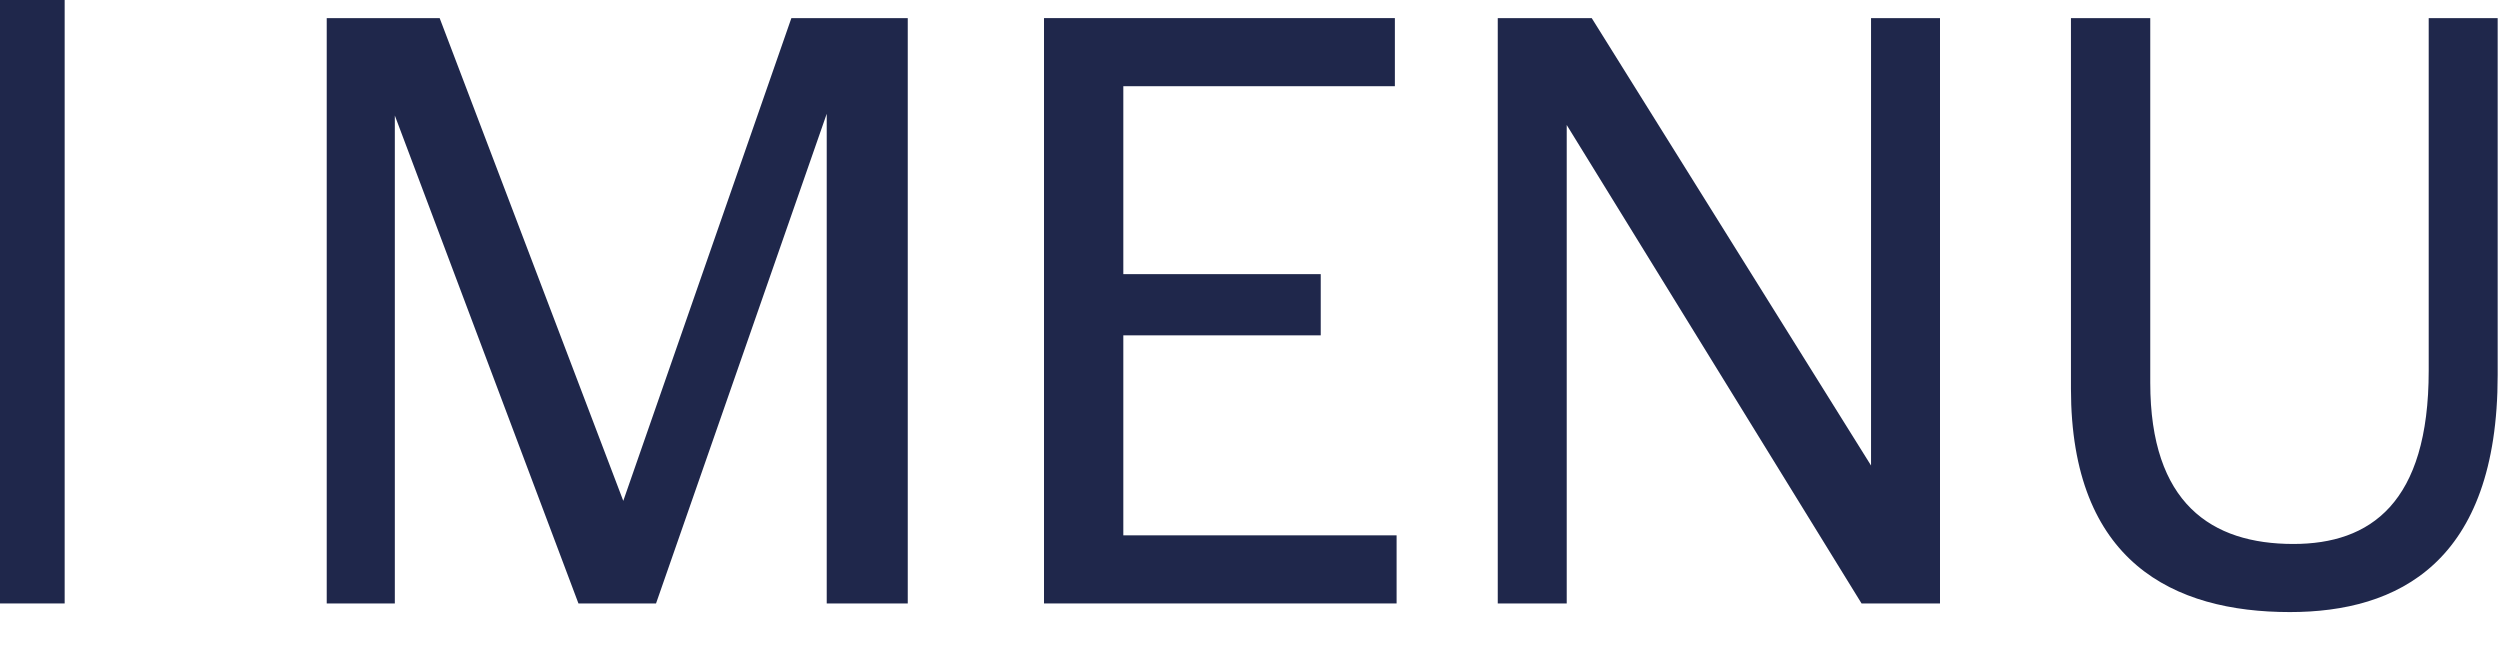
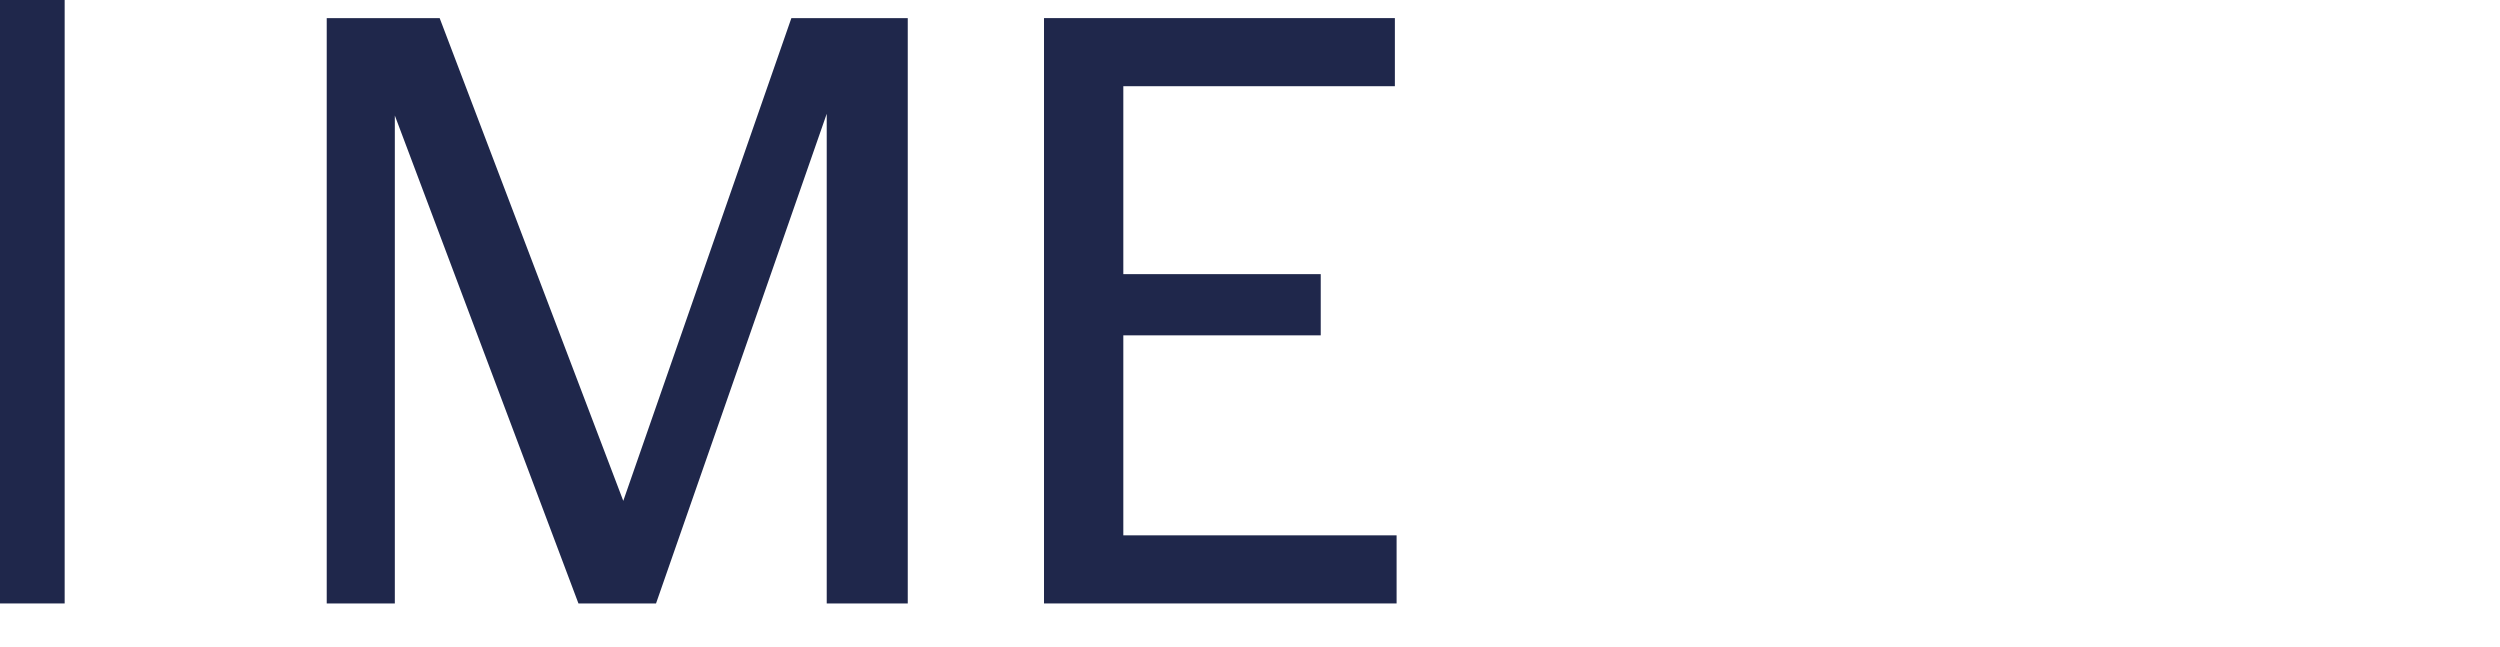
<svg xmlns="http://www.w3.org/2000/svg" width="58" height="15" viewBox="0 0 58 15" fill="none">
  <path d="M7.58 14V0.42H10.2L14.46 11.62L18.36 0.42H21.06V14H19.18V2.64L15.22 14H13.42L9.16 2.68V14H7.58Z" fill="#1F274B" />
  <path d="M24.221 14V0.42H32.361V2H26.061V6.36H30.641V7.78H26.061V12.42H32.401V14H24.221Z" fill="#1F274B" />
-   <path d="M34.748 0.42H36.928L43.408 10.8V0.42H45.008V14H43.188L36.348 2.9V14H34.748V0.42Z" fill="#1F274B" />
-   <path d="M53.126 14.2C50.426 14.2 48.046 13.04 48.046 9.02V0.42H49.886V8.88C49.886 11.68 51.306 12.62 53.206 12.62C54.986 12.62 56.346 11.68 56.346 8.6V0.42H57.946V8.7C57.946 13.06 55.626 14.2 53.126 14.2Z" fill="#1F274B" />
  <path fill-rule="evenodd" clip-rule="evenodd" d="M-6.1196e-07 14L0 -6.55672e-08L1.5 0L1.5 14L-6.1196e-07 14Z" fill="#1F274B" />
</svg>